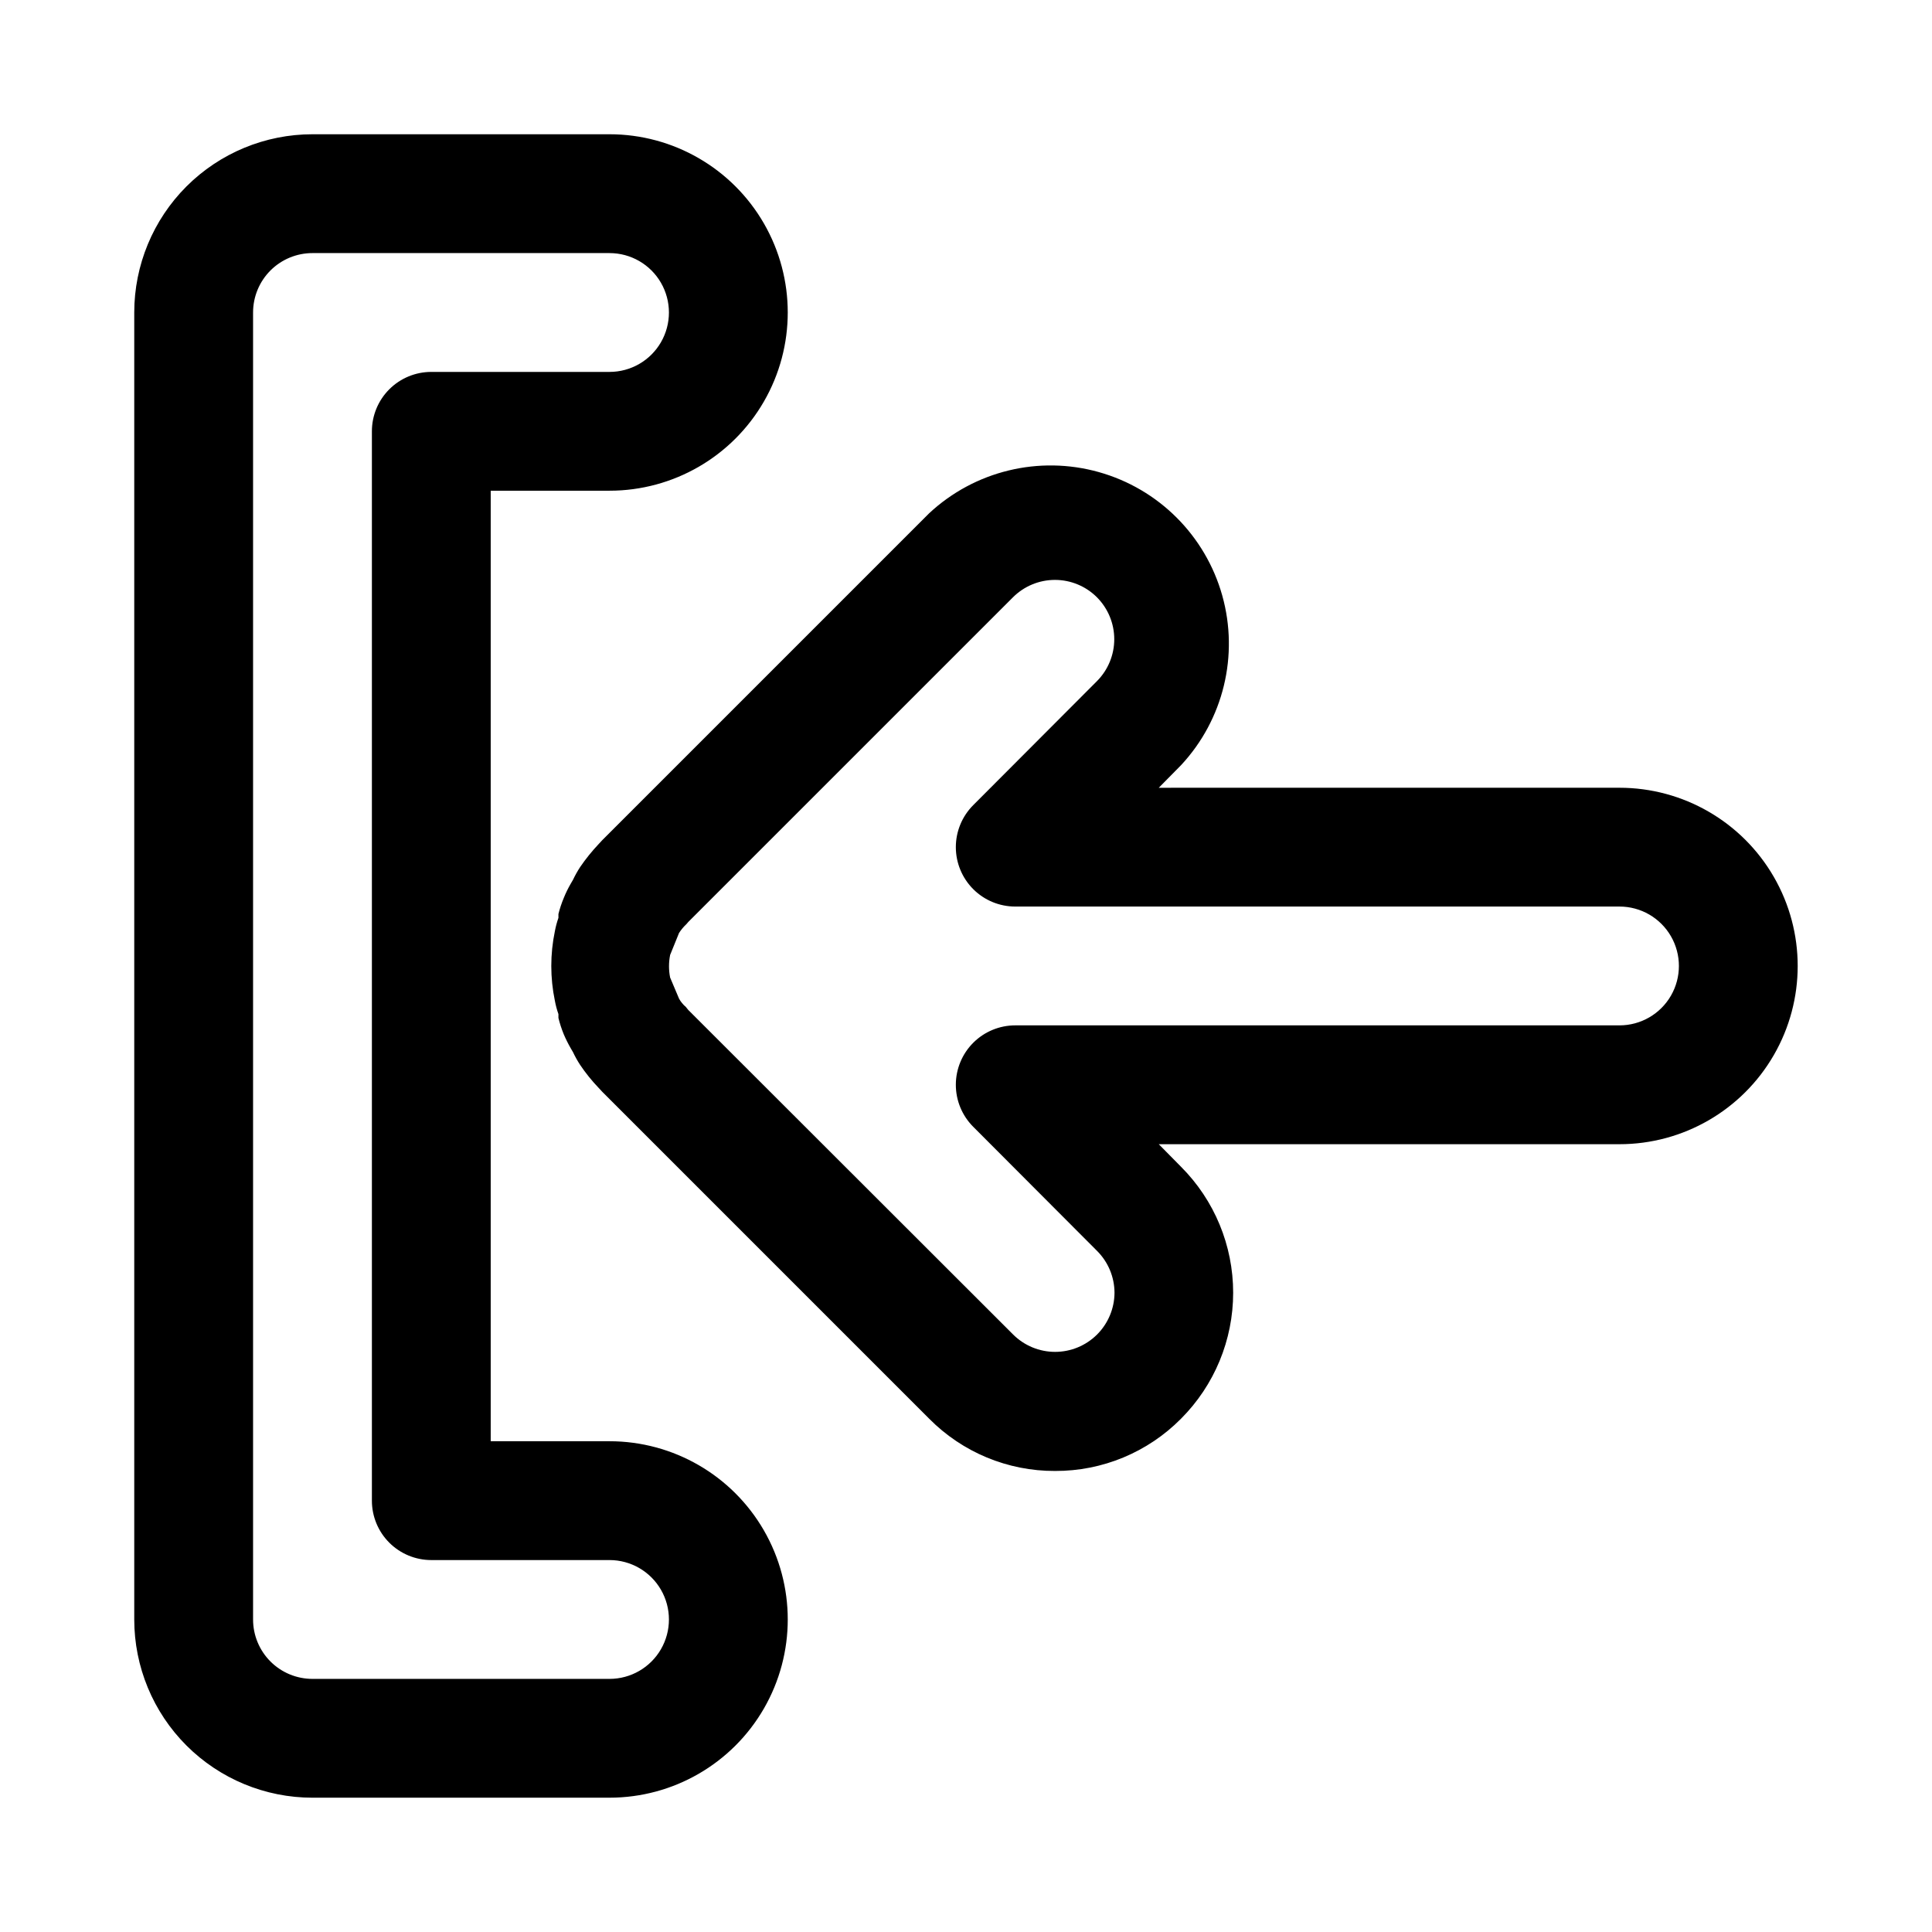
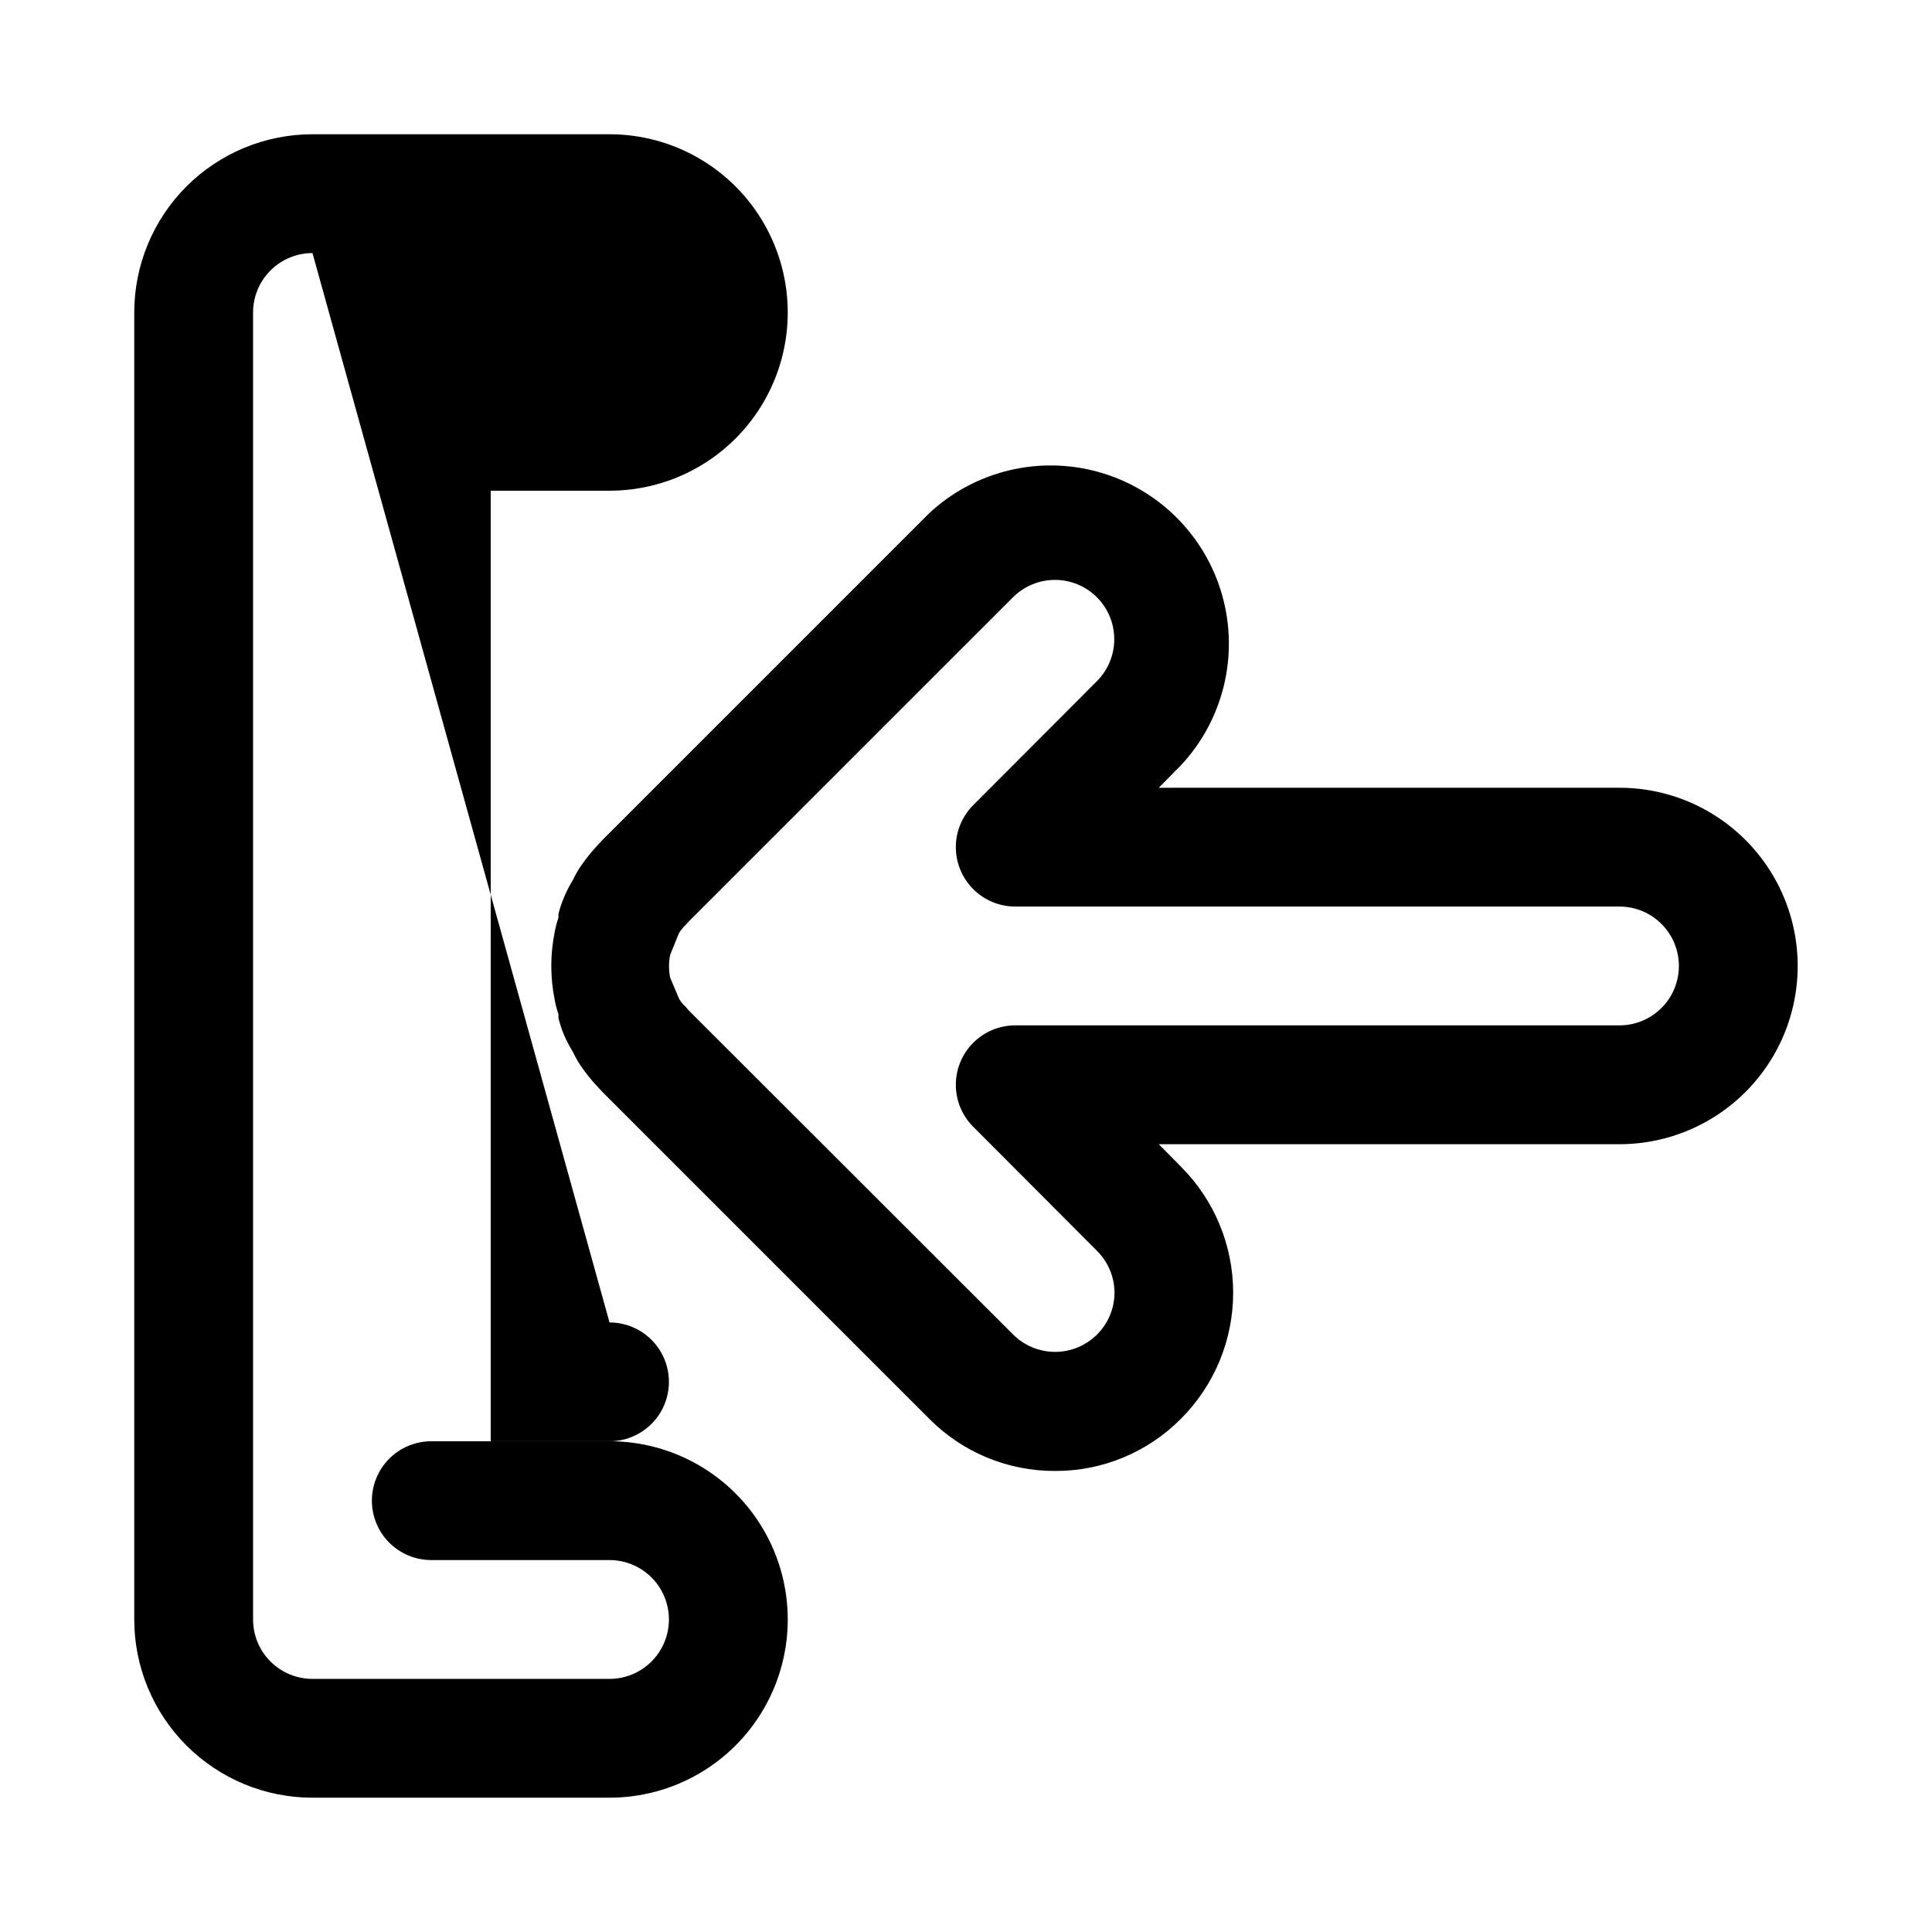
<svg xmlns="http://www.w3.org/2000/svg" fill="#000000" width="800px" height="800px" version="1.1" viewBox="144 144 512 512">
-   <path d="m423.61 533.82c-12.535 0.051-24.562-4.945-33.375-13.855l-86.594-86.594-1.023-1.102c-1.797-1.879-3.43-3.906-4.879-6.062-0.707-1.082-1.34-2.215-1.891-3.383l-0.551-0.945c-0.707-1.219-1.34-2.481-1.891-3.777-0.578-1.406-1.051-2.856-1.414-4.332v-1.023c-0.406-1.152-0.723-2.336-0.945-3.543-1.262-6.074-1.262-12.344 0-18.418 0.223-1.203 0.539-2.391 0.945-3.543v-1.023c0.363-1.449 0.836-2.871 1.414-4.25 0.535-1.332 1.168-2.621 1.891-3.859l0.551-0.945c0.551-1.168 1.184-2.301 1.891-3.383 1.465-2.144 3.098-4.172 4.879-6.062l1.023-1.102 86.594-86.594c12.055-11.23 29.094-15.371 44.957-10.918 15.867 4.449 28.266 16.848 32.719 32.715 4.449 15.867 0.312 32.902-10.922 44.961l-5.902 5.984 122.09-0.004c16.875 0 32.465 9.004 40.902 23.617 8.438 14.613 8.438 32.617 0 47.23s-24.027 23.617-40.902 23.617h-122.09l5.902 5.984c8.844 8.855 13.812 20.859 13.812 33.375s-4.969 24.523-13.812 33.379c-8.816 8.91-20.844 13.906-33.379 13.855zm-97.219-122.18 86.121 86.043c2.949 2.93 6.941 4.578 11.098 4.578 4.16 0 8.152-1.648 11.102-4.578 2.957-2.941 4.625-6.934 4.644-11.102-0.02-4.168-1.688-8.16-4.644-11.098l-32.828-32.906c-2.941-2.957-4.586-6.965-4.578-11.133 0.012-4.172 1.676-8.172 4.629-11.117 2.953-2.945 6.957-4.598 11.129-4.594h160.12c5.625 0 10.82-3 13.633-7.871s2.812-10.875 0-15.746-8.008-7.871-13.633-7.871h-160.12c-4.172 0.004-8.176-1.648-11.129-4.594-2.953-2.945-4.617-6.941-4.629-11.113-0.008-4.172 1.637-8.176 4.578-11.137l32.828-32.906c2.93-2.949 4.578-6.938 4.578-11.098s-1.648-8.148-4.578-11.098c-2.953-2.957-6.961-4.621-11.141-4.621-4.176 0-8.184 1.664-11.137 4.621l-86.043 86.039-0.473 0.551c-0.75 0.703-1.41 1.496-1.969 2.363l-2.363 5.824h0.004c-0.395 1.977-0.395 4.008 0 5.984l2.363 5.59-0.004-0.004c0.465 0.84 1.078 1.586 1.812 2.207zm-20.859 208.77h-78.723c-12.523 0-24.539-4.977-33.398-13.832-8.855-8.859-13.832-20.871-13.832-33.398v-346.37c0-12.523 4.977-24.539 13.832-33.398 8.859-8.855 20.875-13.832 33.398-13.832h78.723c16.875 0 32.465 9.004 40.902 23.617s8.438 32.617 0 47.23c-8.438 14.613-24.027 23.617-40.902 23.617h-31.488v251.9h31.488c16.875 0 32.465 9.004 40.902 23.617 8.438 14.613 8.438 32.617 0 47.234-8.438 14.613-24.027 23.613-40.902 23.613zm-78.723-409.34c-4.176 0-8.18 1.66-11.133 4.609-2.949 2.953-4.609 6.957-4.609 11.133v346.37c0 4.176 1.66 8.18 4.609 11.133 2.953 2.953 6.957 4.609 11.133 4.609h78.723c5.625 0 10.82-3 13.633-7.871 2.812-4.871 2.812-10.871 0-15.742s-8.008-7.875-13.633-7.875h-47.234c-4.176 0-8.18-1.656-11.133-4.609s-4.609-6.957-4.609-11.133v-283.39c0-4.176 1.656-8.18 4.609-11.133s6.957-4.609 11.133-4.609h47.234c5.625 0 10.82-3 13.633-7.871s2.812-10.875 0-15.746-8.008-7.871-13.633-7.871z" />
+   <path d="m423.61 533.82c-12.535 0.051-24.562-4.945-33.375-13.855l-86.594-86.594-1.023-1.102c-1.797-1.879-3.43-3.906-4.879-6.062-0.707-1.082-1.34-2.215-1.891-3.383l-0.551-0.945c-0.707-1.219-1.34-2.481-1.891-3.777-0.578-1.406-1.051-2.856-1.414-4.332v-1.023c-0.406-1.152-0.723-2.336-0.945-3.543-1.262-6.074-1.262-12.344 0-18.418 0.223-1.203 0.539-2.391 0.945-3.543v-1.023c0.363-1.449 0.836-2.871 1.414-4.25 0.535-1.332 1.168-2.621 1.891-3.859l0.551-0.945c0.551-1.168 1.184-2.301 1.891-3.383 1.465-2.144 3.098-4.172 4.879-6.062l1.023-1.102 86.594-86.594c12.055-11.23 29.094-15.371 44.957-10.918 15.867 4.449 28.266 16.848 32.719 32.715 4.449 15.867 0.312 32.902-10.922 44.961l-5.902 5.984 122.09-0.004c16.875 0 32.465 9.004 40.902 23.617 8.438 14.613 8.438 32.617 0 47.23s-24.027 23.617-40.902 23.617h-122.09l5.902 5.984c8.844 8.855 13.812 20.859 13.812 33.375s-4.969 24.523-13.812 33.379c-8.816 8.91-20.844 13.906-33.379 13.855zm-97.219-122.18 86.121 86.043c2.949 2.93 6.941 4.578 11.098 4.578 4.16 0 8.152-1.648 11.102-4.578 2.957-2.941 4.625-6.934 4.644-11.102-0.02-4.168-1.688-8.16-4.644-11.098l-32.828-32.906c-2.941-2.957-4.586-6.965-4.578-11.133 0.012-4.172 1.676-8.172 4.629-11.117 2.953-2.945 6.957-4.598 11.129-4.594h160.12c5.625 0 10.82-3 13.633-7.871s2.812-10.875 0-15.746-8.008-7.871-13.633-7.871h-160.12c-4.172 0.004-8.176-1.648-11.129-4.594-2.953-2.945-4.617-6.941-4.629-11.113-0.008-4.172 1.637-8.176 4.578-11.137l32.828-32.906c2.93-2.949 4.578-6.938 4.578-11.098s-1.648-8.148-4.578-11.098c-2.953-2.957-6.961-4.621-11.141-4.621-4.176 0-8.184 1.664-11.137 4.621l-86.043 86.039-0.473 0.551c-0.75 0.703-1.41 1.496-1.969 2.363l-2.363 5.824h0.004c-0.395 1.977-0.395 4.008 0 5.984l2.363 5.59-0.004-0.004c0.465 0.84 1.078 1.586 1.812 2.207zm-20.859 208.77h-78.723c-12.523 0-24.539-4.977-33.398-13.832-8.855-8.859-13.832-20.871-13.832-33.398v-346.37c0-12.523 4.977-24.539 13.832-33.398 8.859-8.855 20.875-13.832 33.398-13.832h78.723c16.875 0 32.465 9.004 40.902 23.617s8.438 32.617 0 47.23c-8.438 14.613-24.027 23.617-40.902 23.617h-31.488v251.9h31.488c16.875 0 32.465 9.004 40.902 23.617 8.438 14.613 8.438 32.617 0 47.234-8.438 14.613-24.027 23.613-40.902 23.613zm-78.723-409.34c-4.176 0-8.18 1.66-11.133 4.609-2.949 2.953-4.609 6.957-4.609 11.133v346.37c0 4.176 1.66 8.18 4.609 11.133 2.953 2.953 6.957 4.609 11.133 4.609h78.723c5.625 0 10.82-3 13.633-7.871 2.812-4.871 2.812-10.871 0-15.742s-8.008-7.875-13.633-7.875h-47.234c-4.176 0-8.18-1.656-11.133-4.609s-4.609-6.957-4.609-11.133c0-4.176 1.656-8.18 4.609-11.133s6.957-4.609 11.133-4.609h47.234c5.625 0 10.82-3 13.633-7.871s2.812-10.875 0-15.746-8.008-7.871-13.633-7.871z" />
</svg>